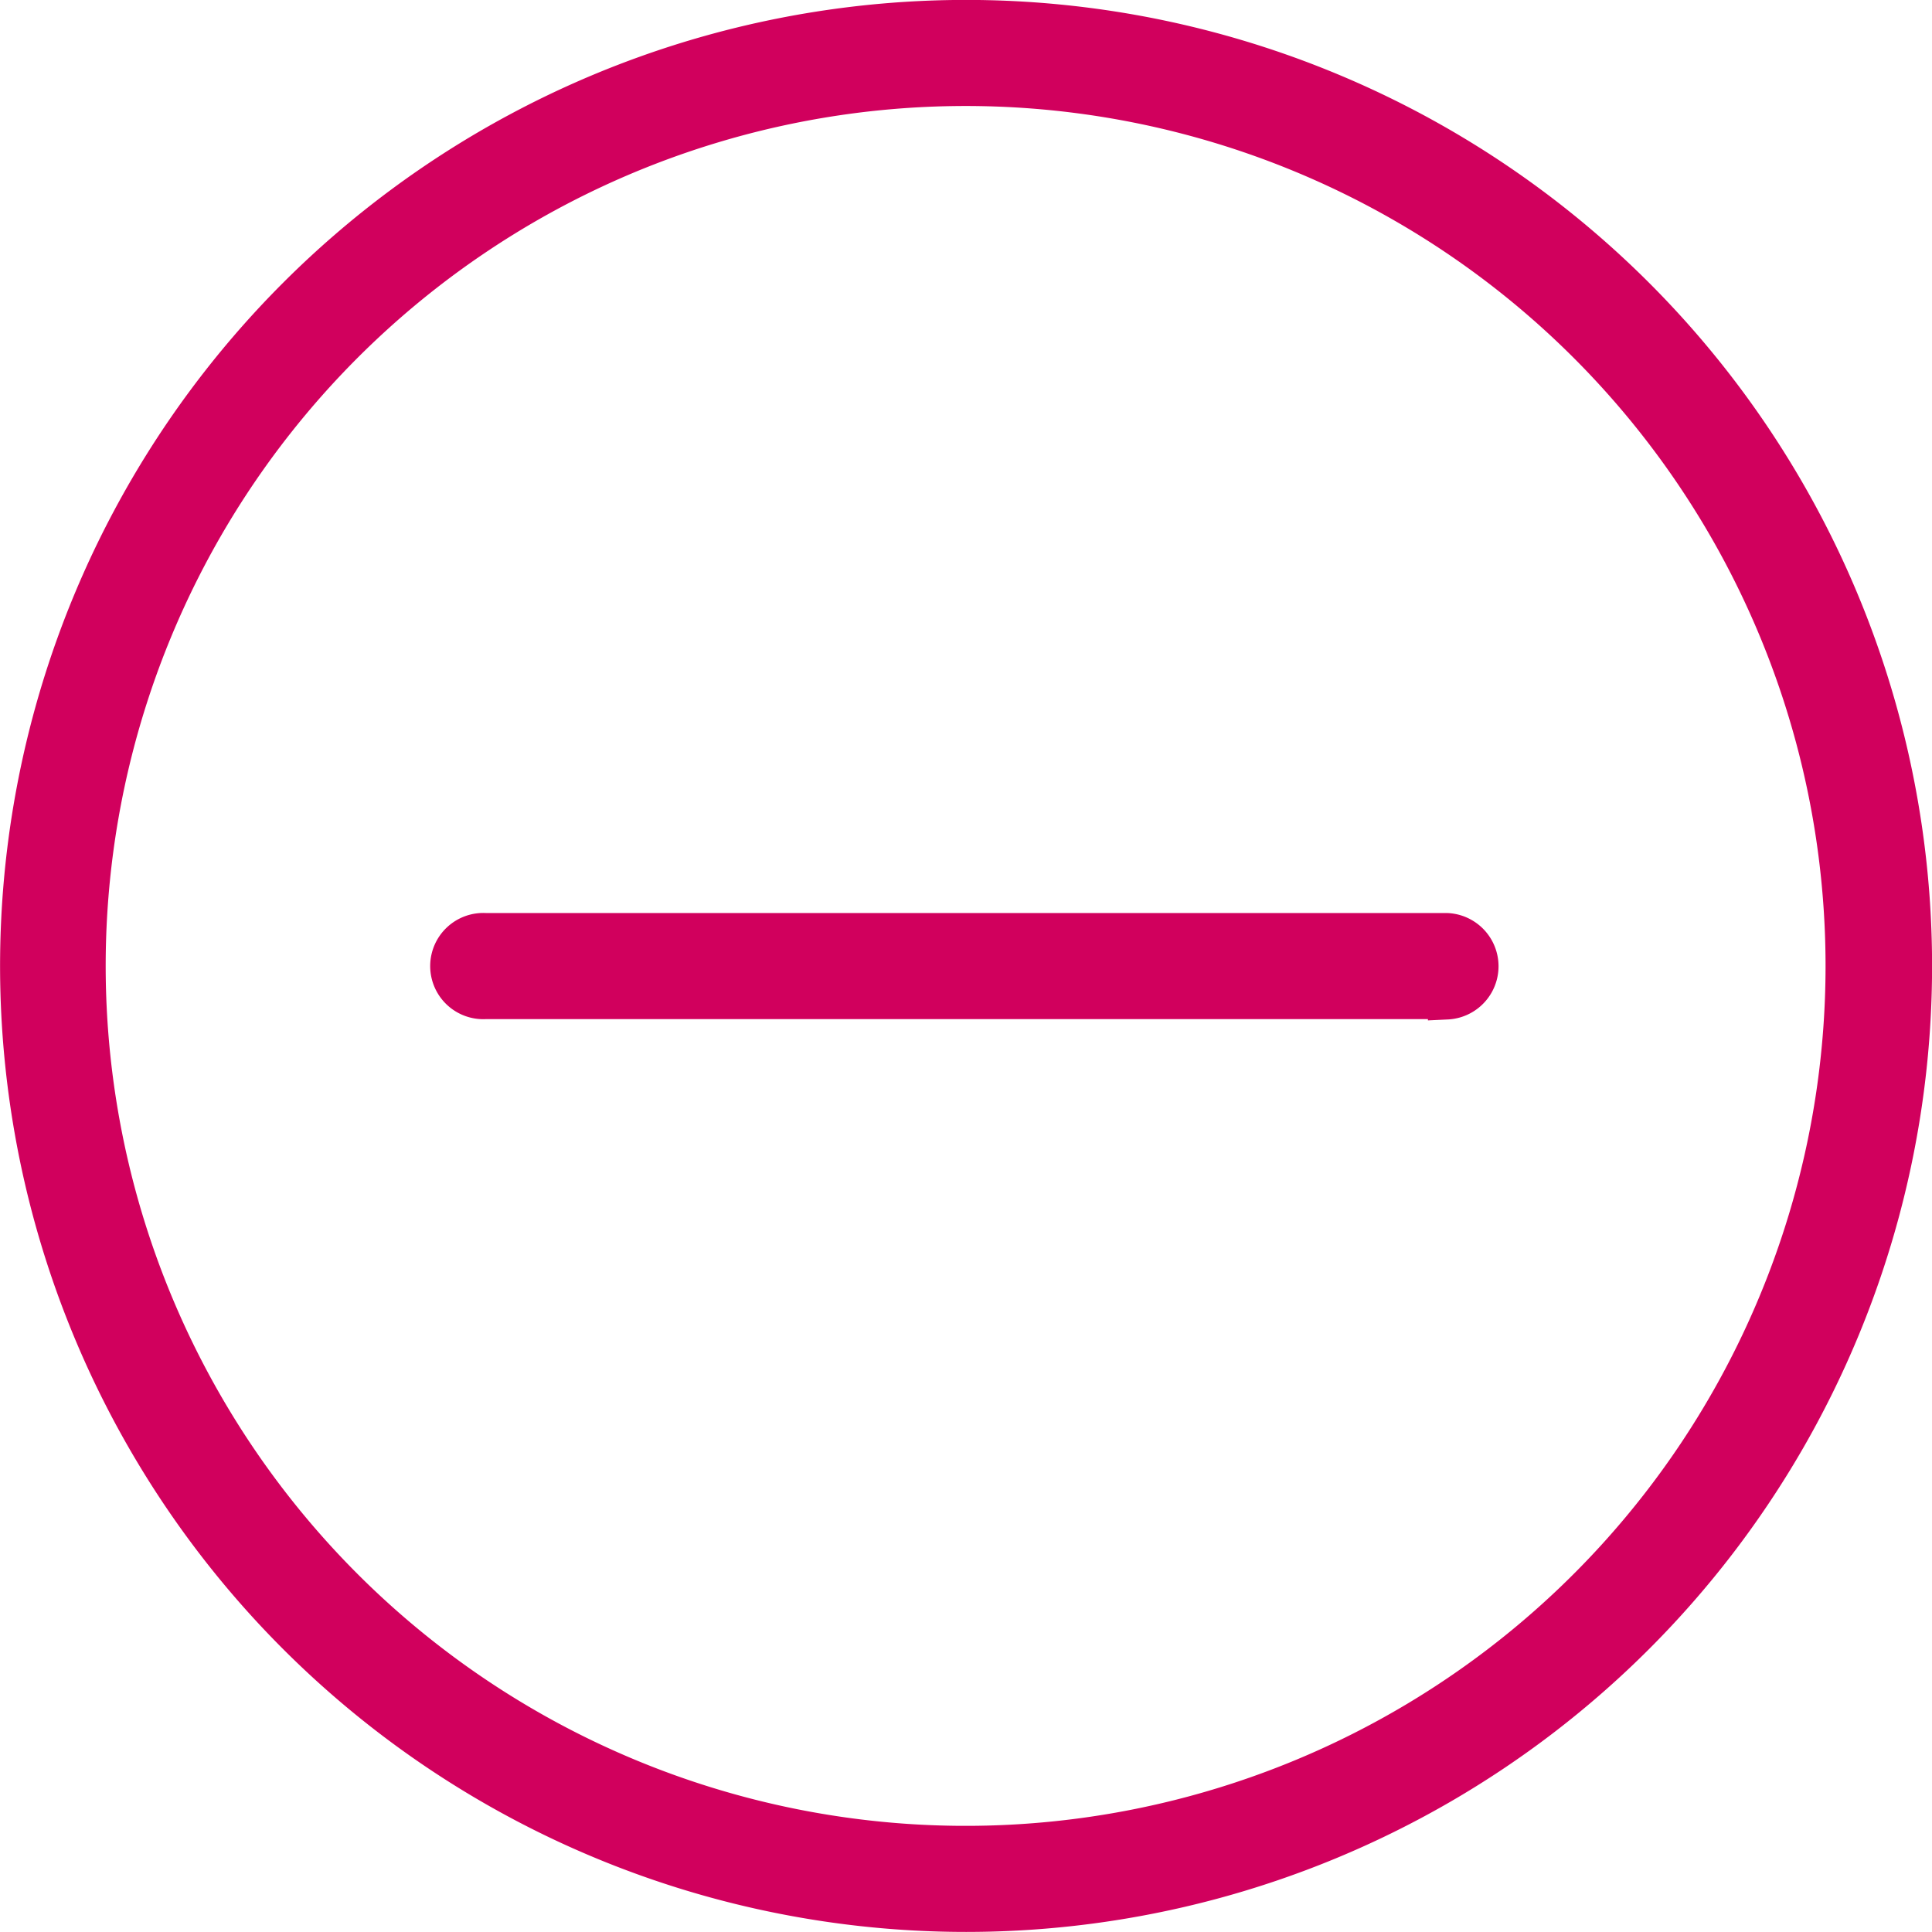
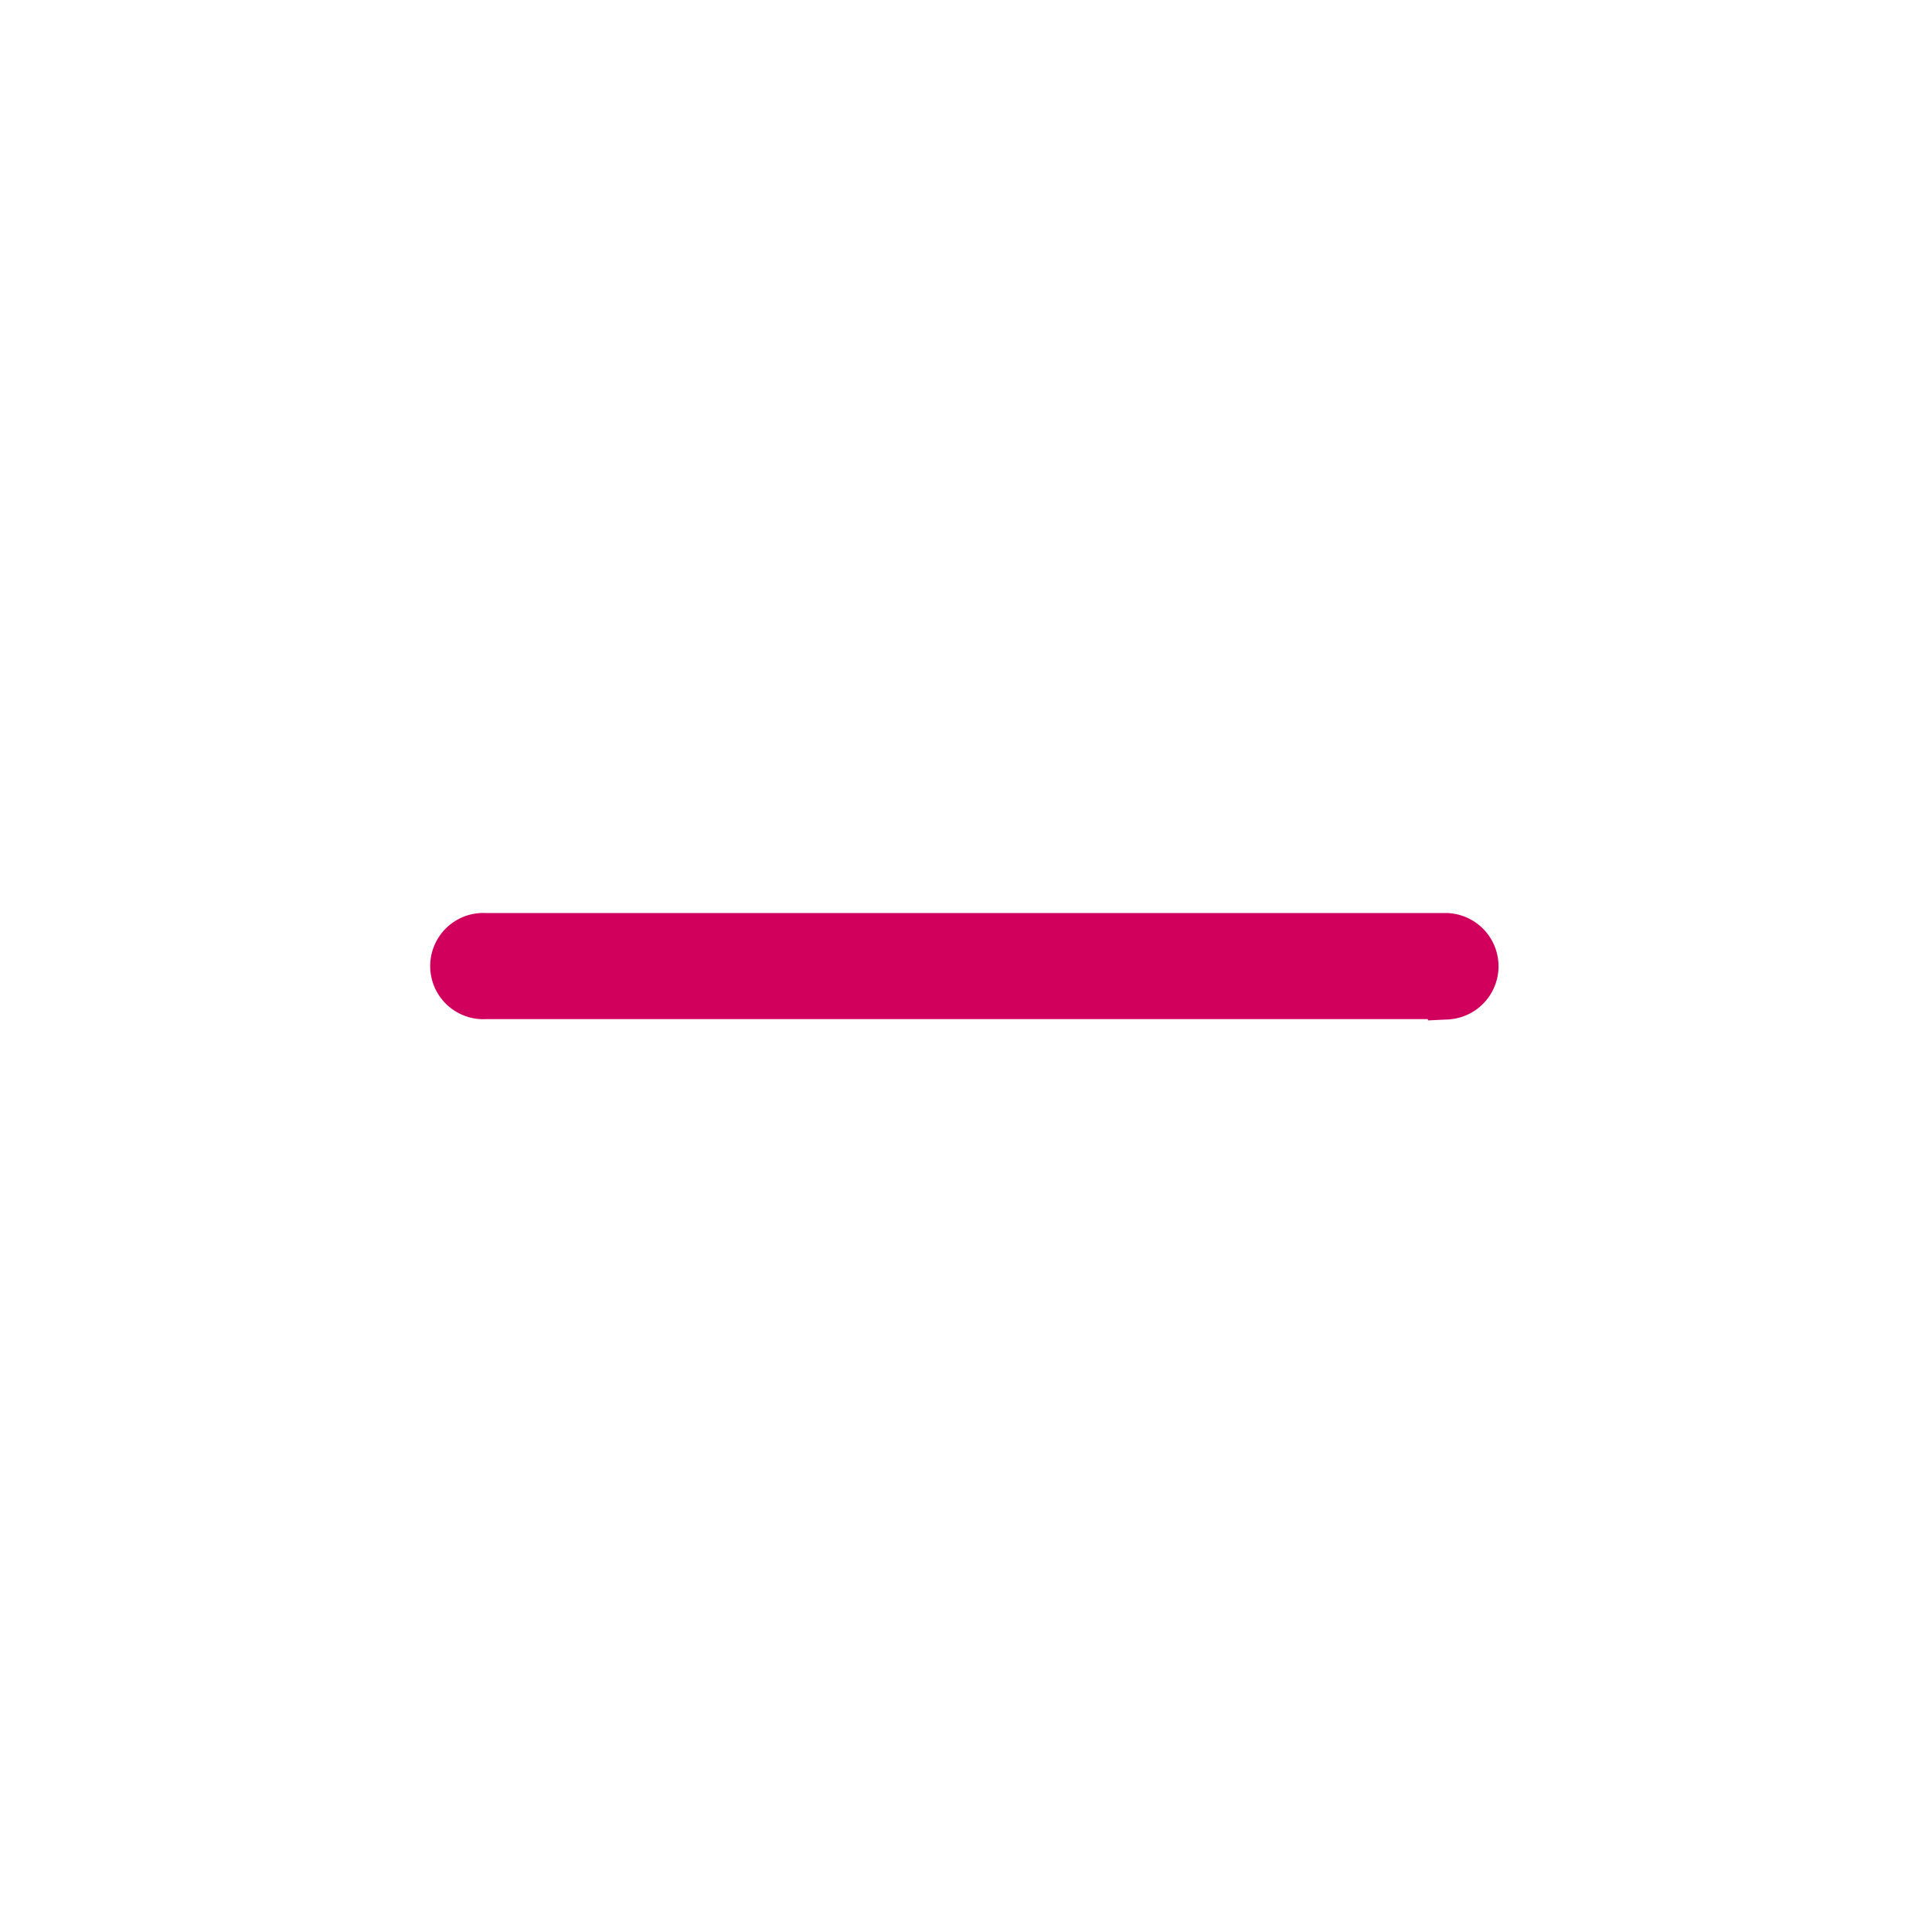
<svg xmlns="http://www.w3.org/2000/svg" width="25.5" height="25.5" viewBox="0 0 25.5 25.5">
  <defs>
    <style>.a{fill:#d1005d;stroke:#d1005d;stroke-width:0.5px;}</style>
  </defs>
  <g transform="translate(0.25 0.25)">
-     <path class="a" d="M12.5,25A12.5,12.5,0,1,1,25,12.492,12.5,12.5,0,0,1,12.5,25ZM12.5.9A11.6,11.6,0,1,0,24.094,12.5,11.6,11.6,0,0,0,12.5.9Z" transform="translate(0.001 -0.001)" />
    <path class="a" d="M15.112,5.07H2.424a.451.451,0,1,1,0-.9H15.112a.453.453,0,0,1,0,.905Z" transform="translate(3.735 7.881)" />
  </g>
</svg>